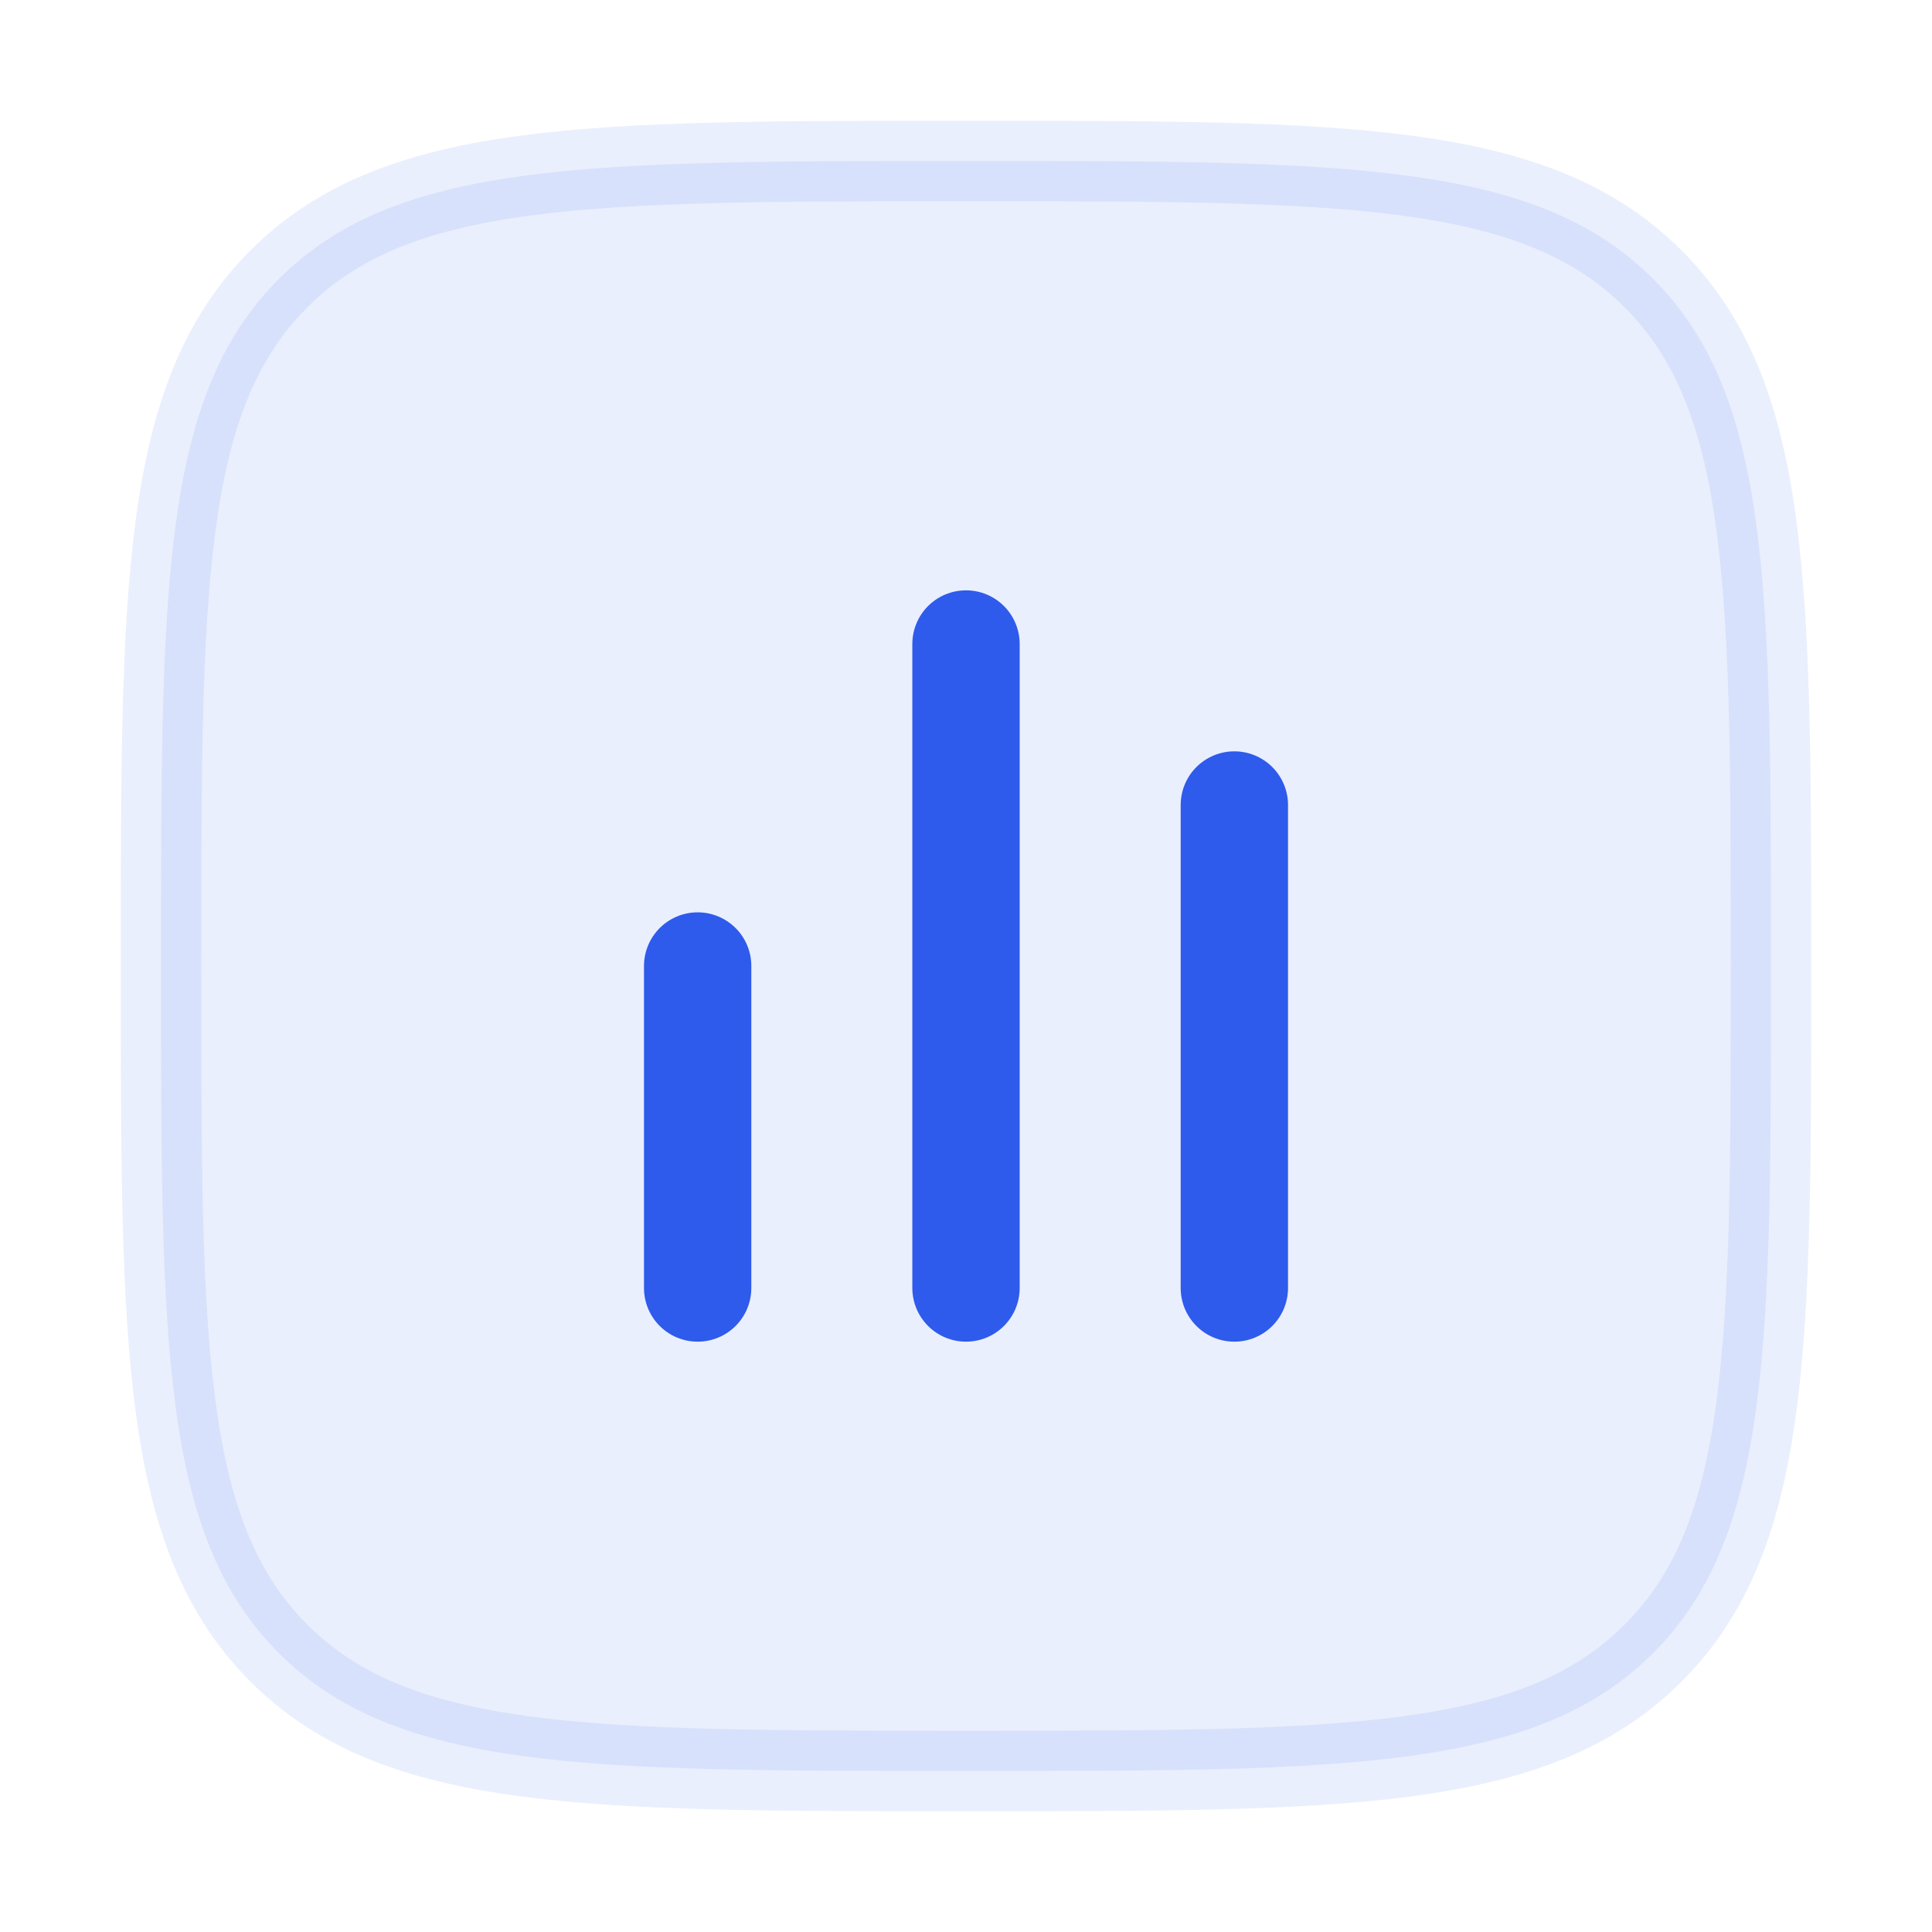
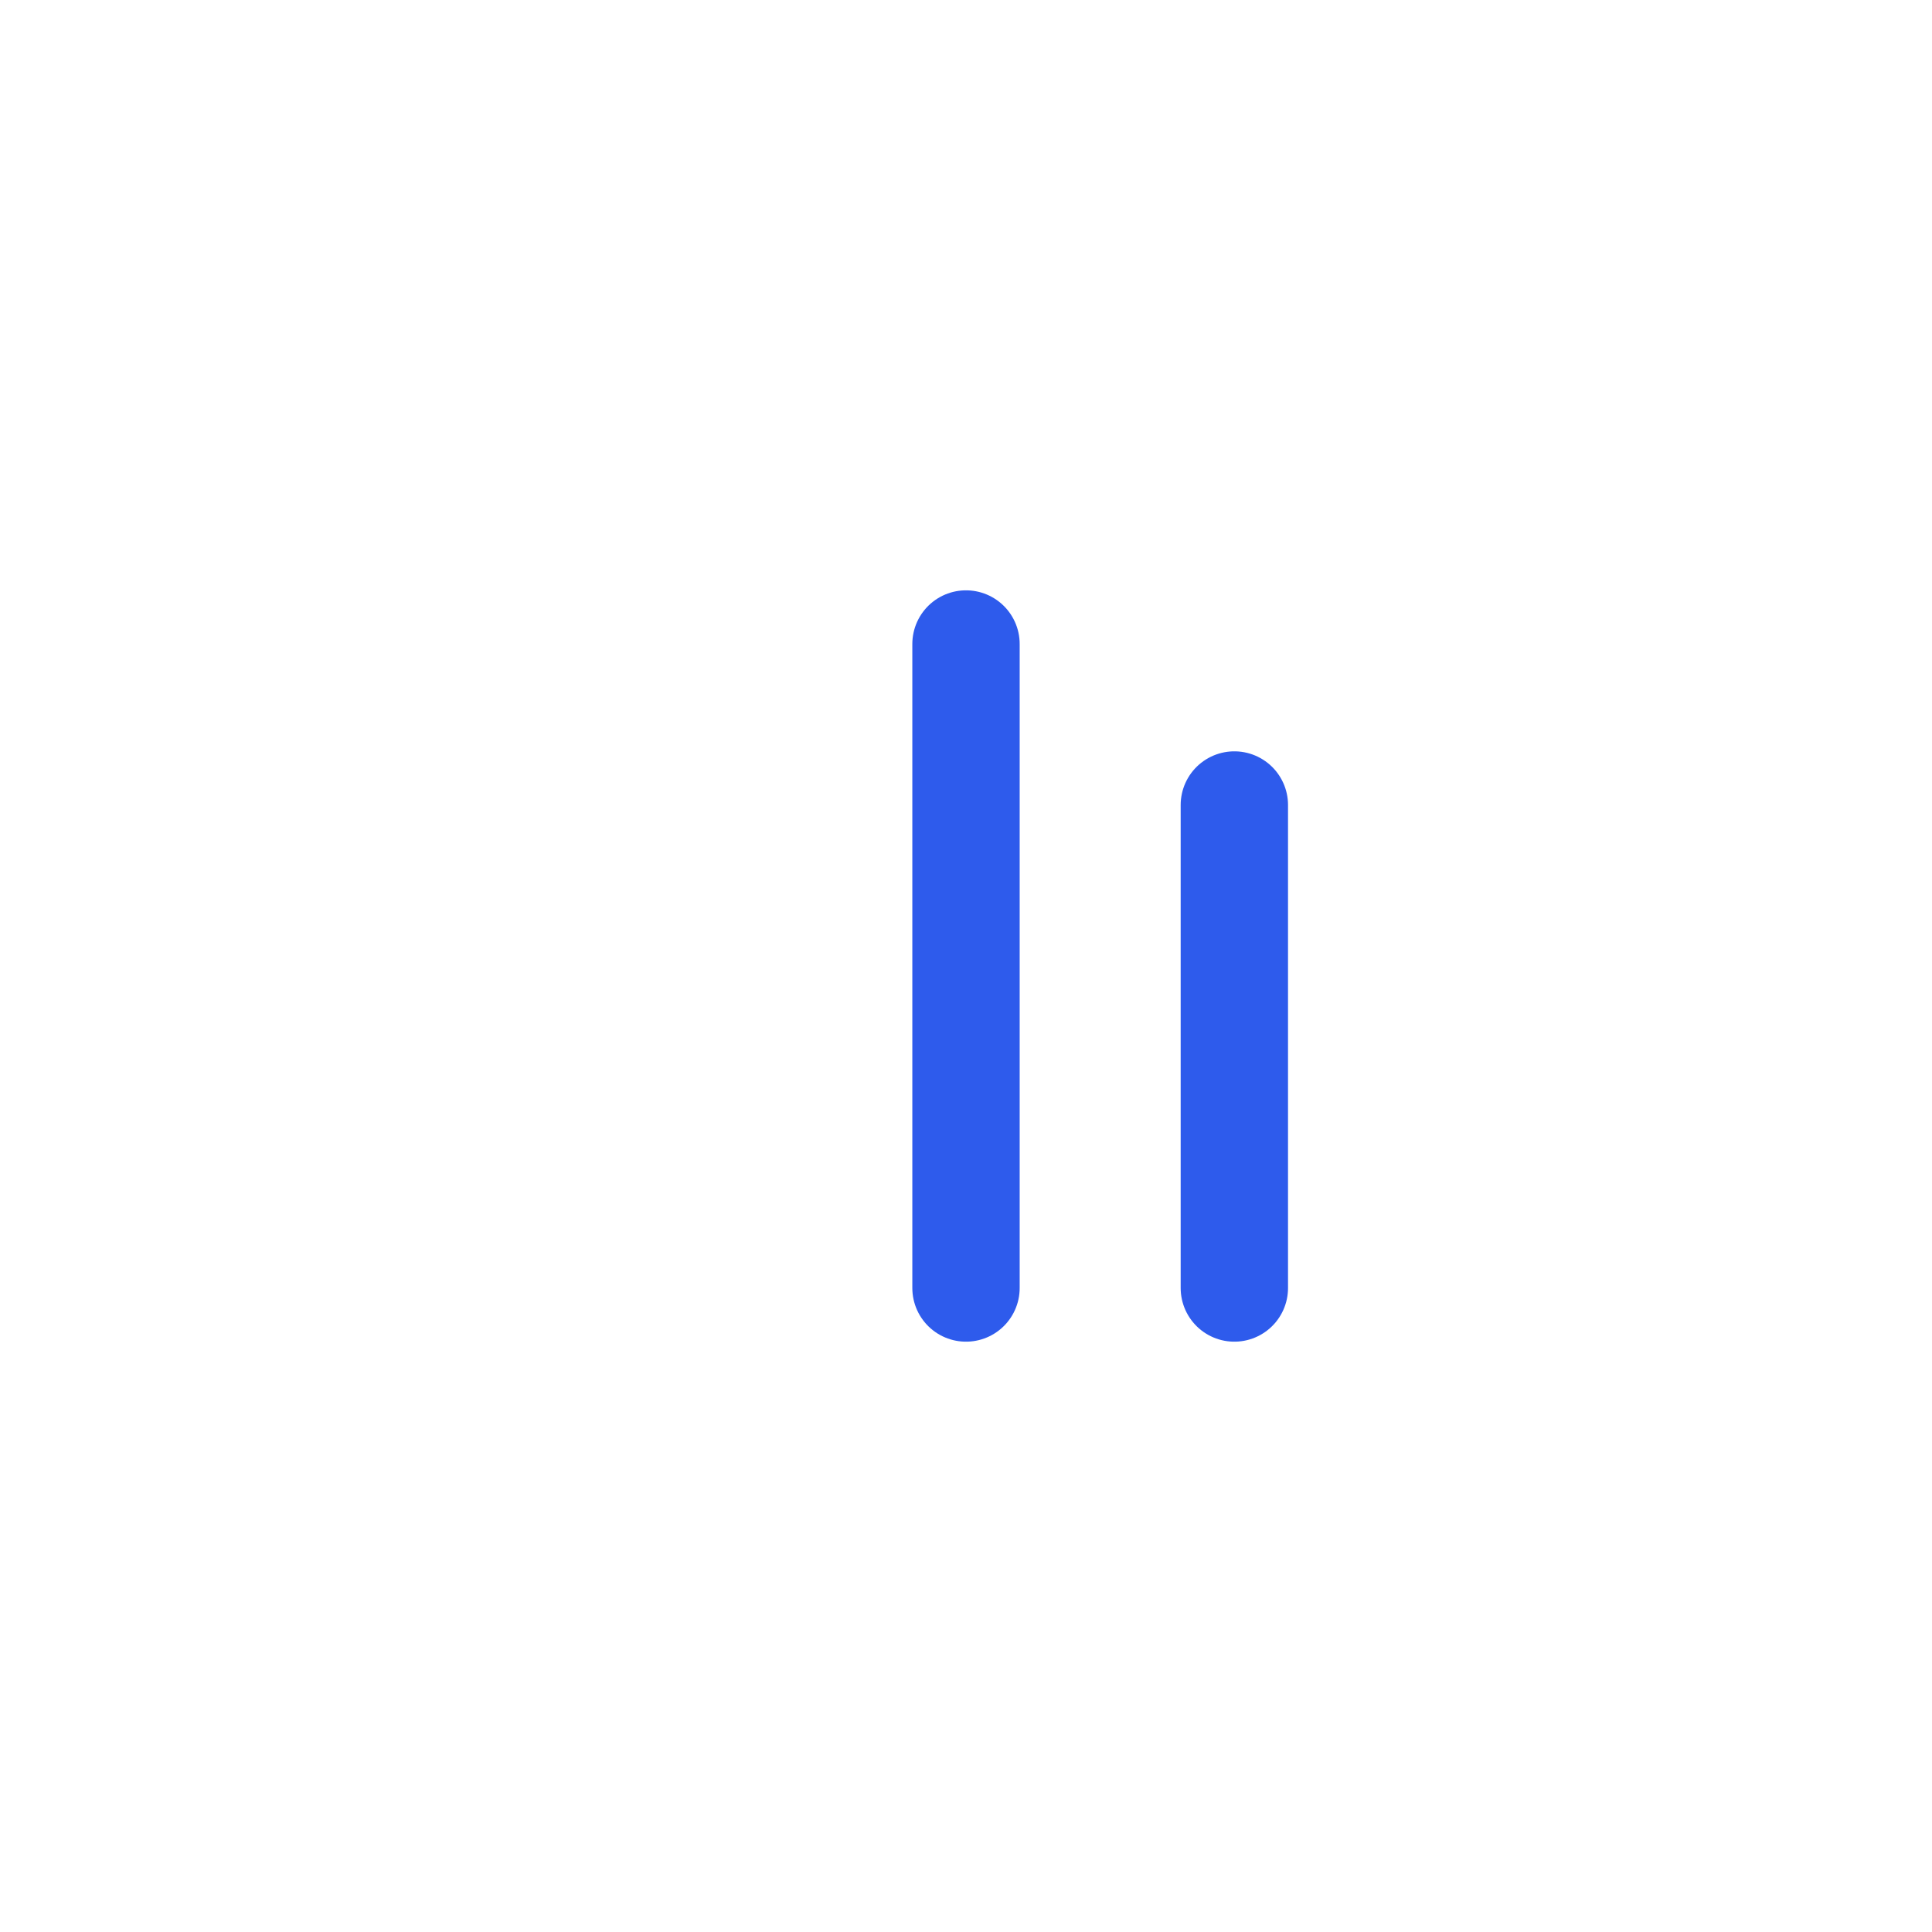
<svg xmlns="http://www.w3.org/2000/svg" width="48" height="48" viewBox="0 0 48 48" fill="none">
-   <path opacity="0.1" d="M4 24C4 14.572 4 9.858 6.929 6.929C9.858 4 14.572 4 24 4C33.428 4 38.142 4 41.071 6.929C44 9.858 44 14.572 44 24C44 33.428 44 38.142 41.071 41.071C38.142 44 33.428 44 24 44C14.572 44 9.858 44 6.929 41.071C4 38.142 4 33.428 4 24Z" fill="#2E5BEC" stroke="#2E5BEC" stroke-width="2" />
-   <path d="M17.333 32V24" stroke="#2E5BEC" stroke-width="2.667" stroke-linecap="round" />
  <path d="M24 32V16" stroke="#2E5BEC" stroke-width="2.667" stroke-linecap="round" />
  <path d="M30.667 32L30.667 20" stroke="#2E5BEC" stroke-width="2.667" stroke-linecap="round" />
</svg>